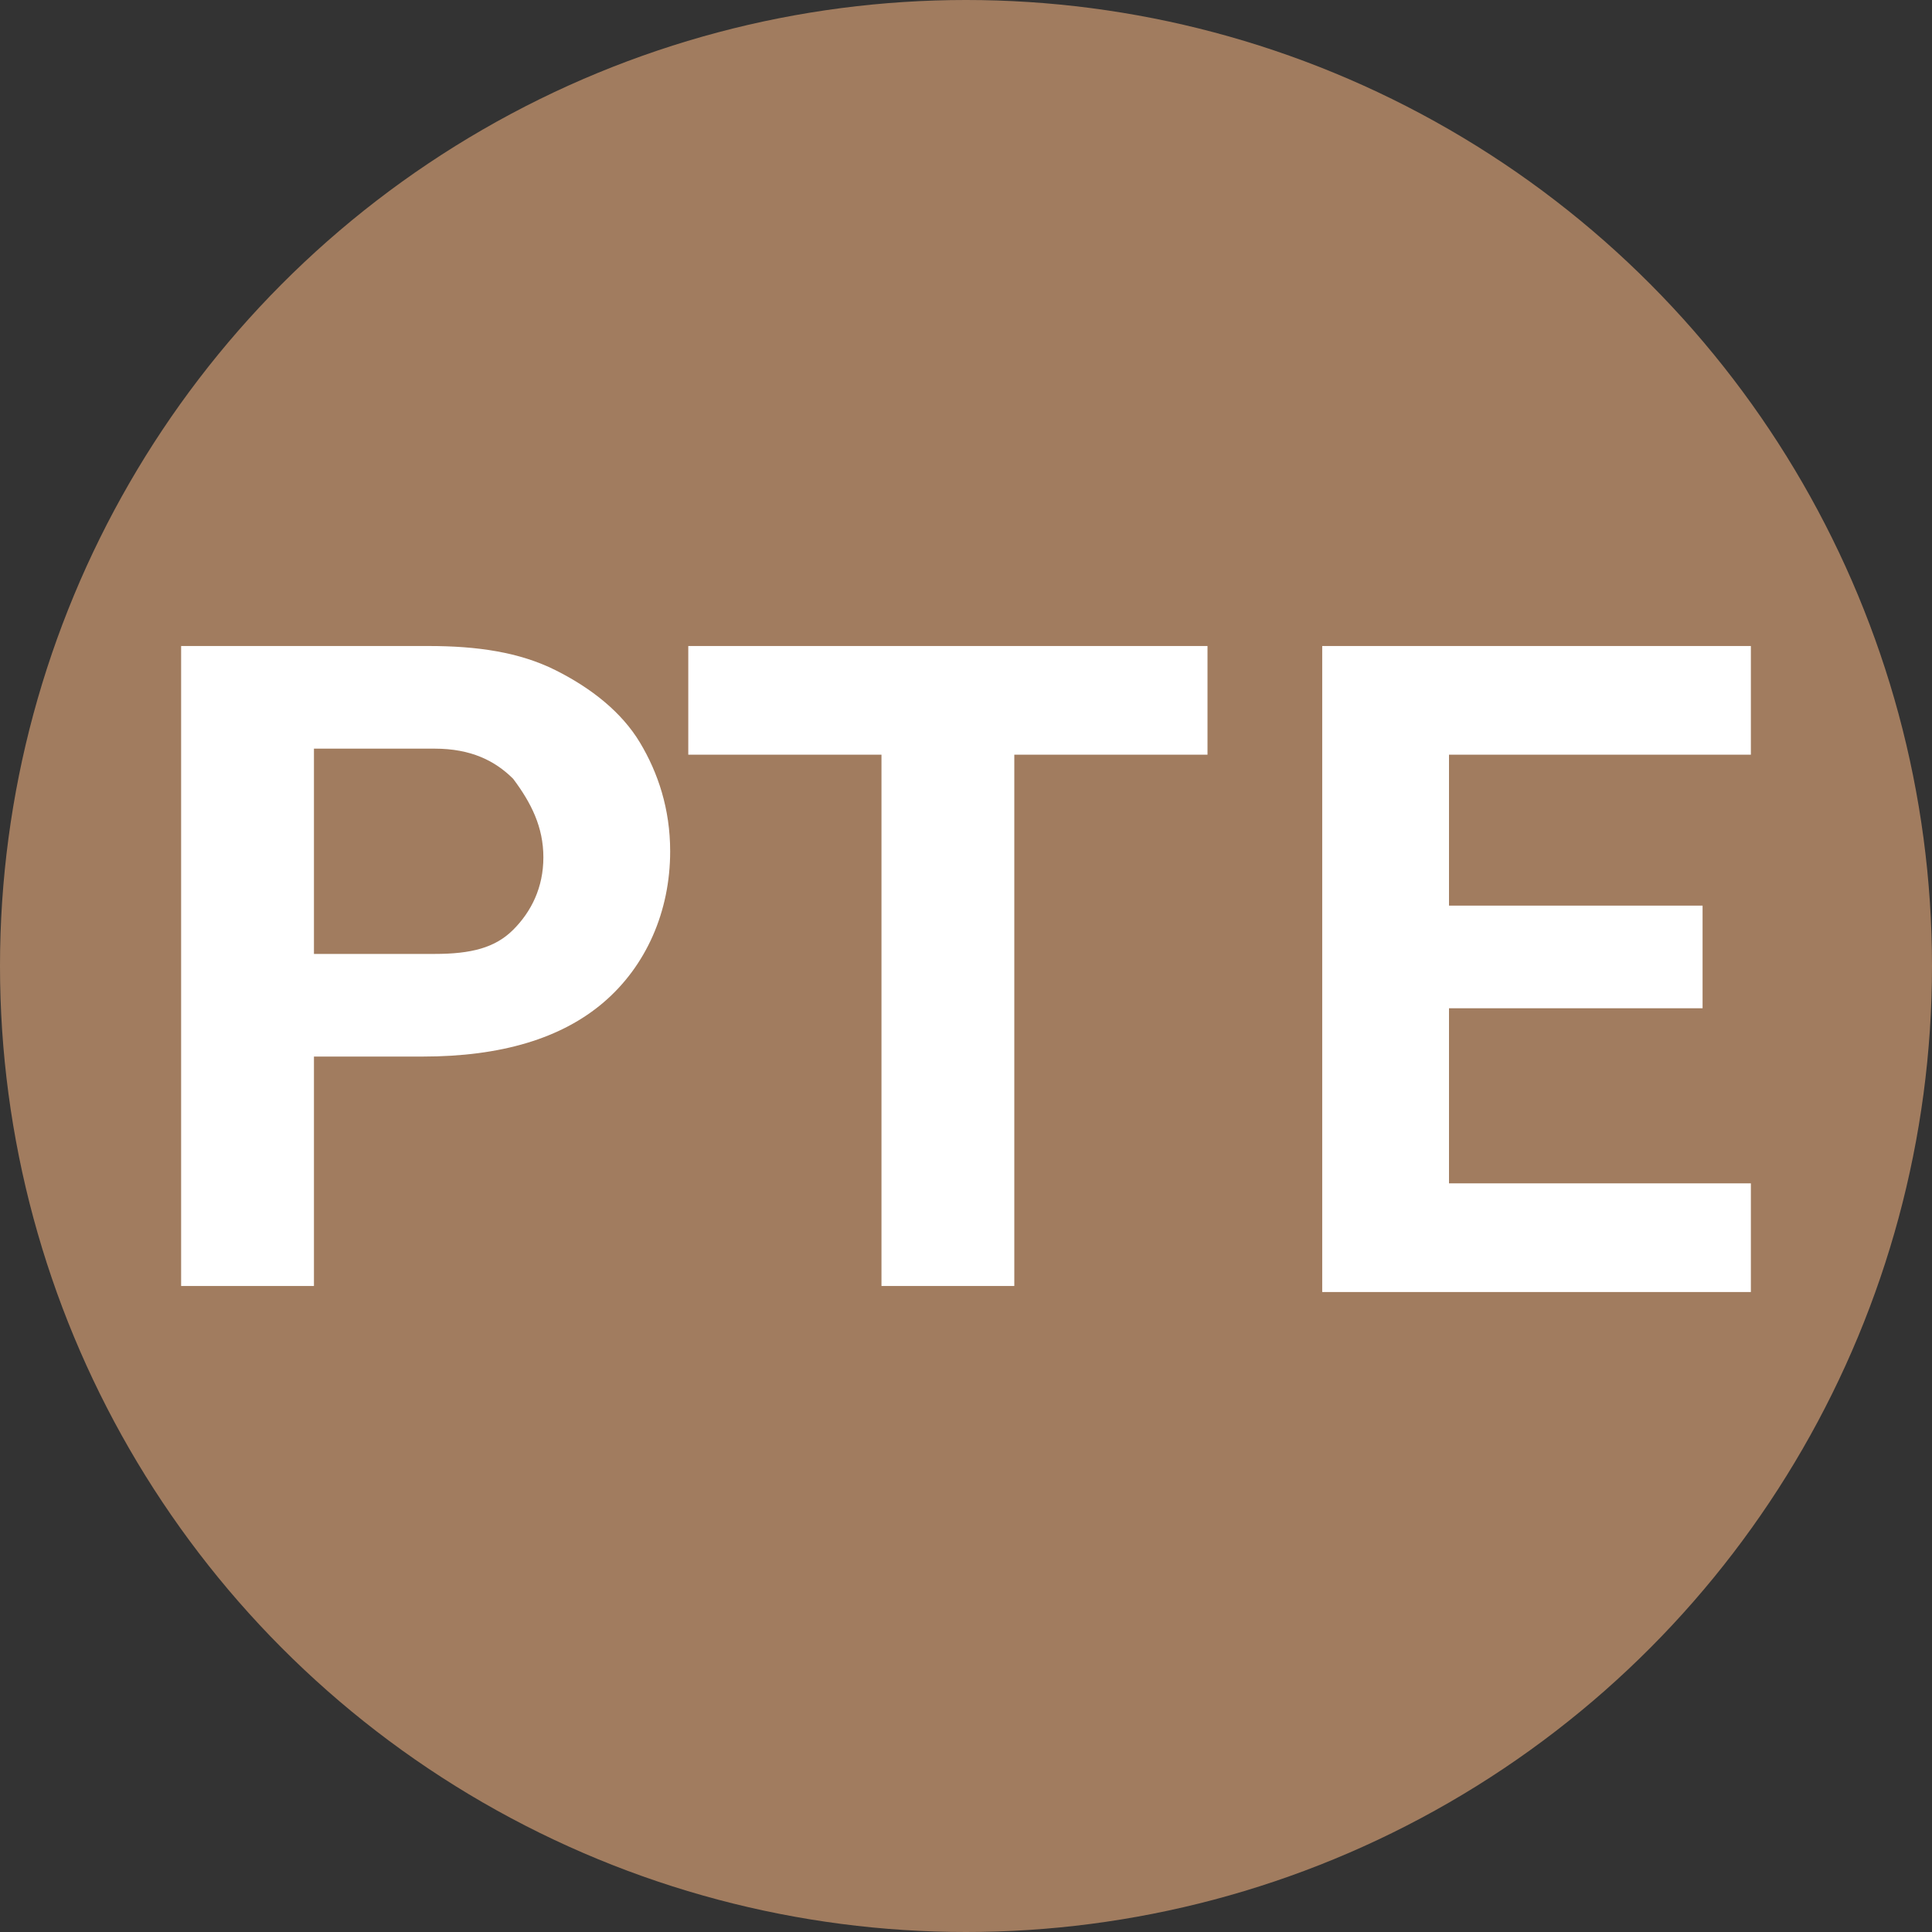
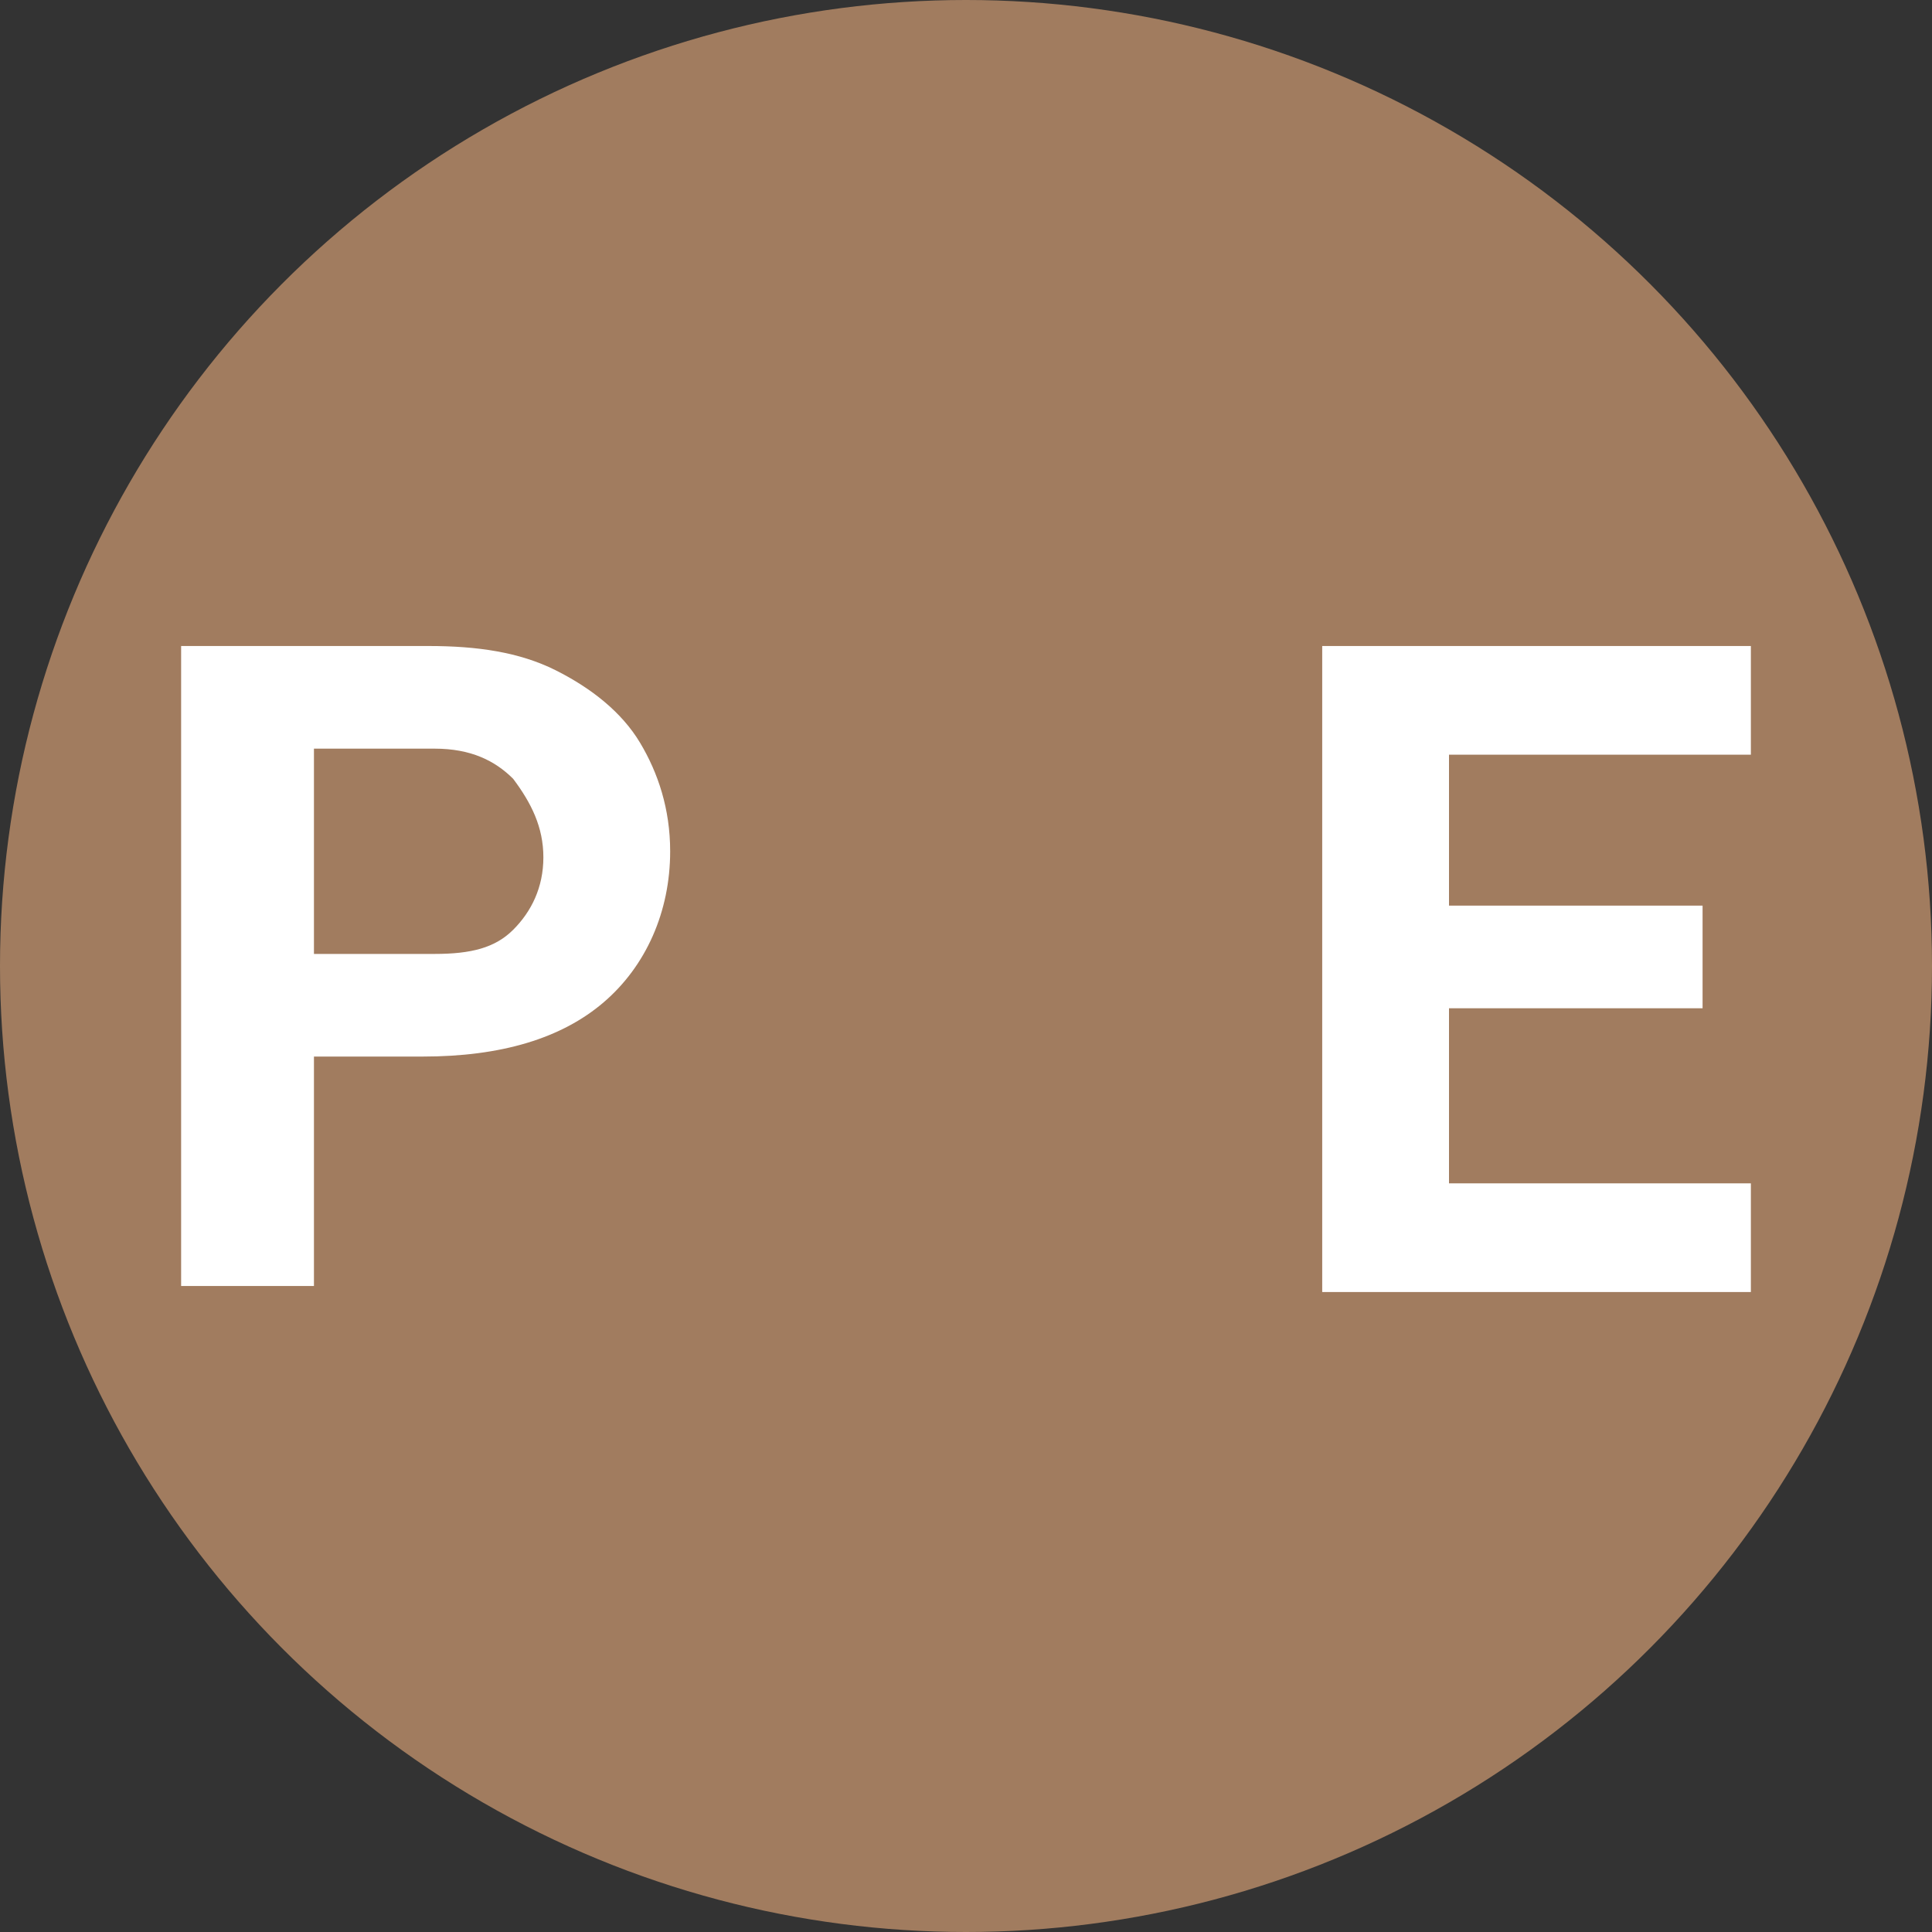
<svg xmlns="http://www.w3.org/2000/svg" version="1.1" id="Слой_1" x="0px" y="0px" viewBox="0 0 32 32" style="enable-background:new 0 0 32 32;" xml:space="preserve">
  <rect x="0" y="0" width="32" height="32" fill="#333333" stroke="none" />
  <style type="text/css"> .st0{fill:#A17C5F;} .st1{fill:#FFFFFF;stroke:#FFFFFF;stroke-width:0.563;stroke-miterlimit:10;} .st2{fill:#FFFFFF;stroke:#FFFFFF;stroke-width:0.276;stroke-miterlimit:10;} .st3{fill:#FFFFFF;stroke:#FFFFFF;stroke-width:0.75;stroke-miterlimit:10;} .st4{fill:#FFFFFF;} </style>
  <circle class="st0" cx="16" cy="16" r="16" />
  <path class="st4" d="M5.2,17.6v3.7H3V10.7h4.1c0.8,0,1.5,0.1,2.1,0.4c0.6,0.3,1.1,0.7,1.4,1.2s0.5,1.1,0.5,1.8c0,1-0.4,1.9-1.1,2.5 c-0.7,0.6-1.7,0.9-3,0.9H5.2z M5.2,15.8h2c0.6,0,1-0.1,1.3-0.4C8.8,15.1,9,14.7,9,14.2c0-0.5-0.2-0.9-0.5-1.3 c-0.3-0.3-0.7-0.5-1.3-0.5h-2V15.8z" />
-   <path class="st4" d="M20.1,12.5h-3.3v8.8h-2.2v-8.8h-3.2v-1.8h8.6V12.5z" />
  <path class="st4" d="M28.2,16.7H24v2.9H29v1.8h-7.1V10.7h7.1v1.8H24V15h4.2V16.7z" />
</svg>